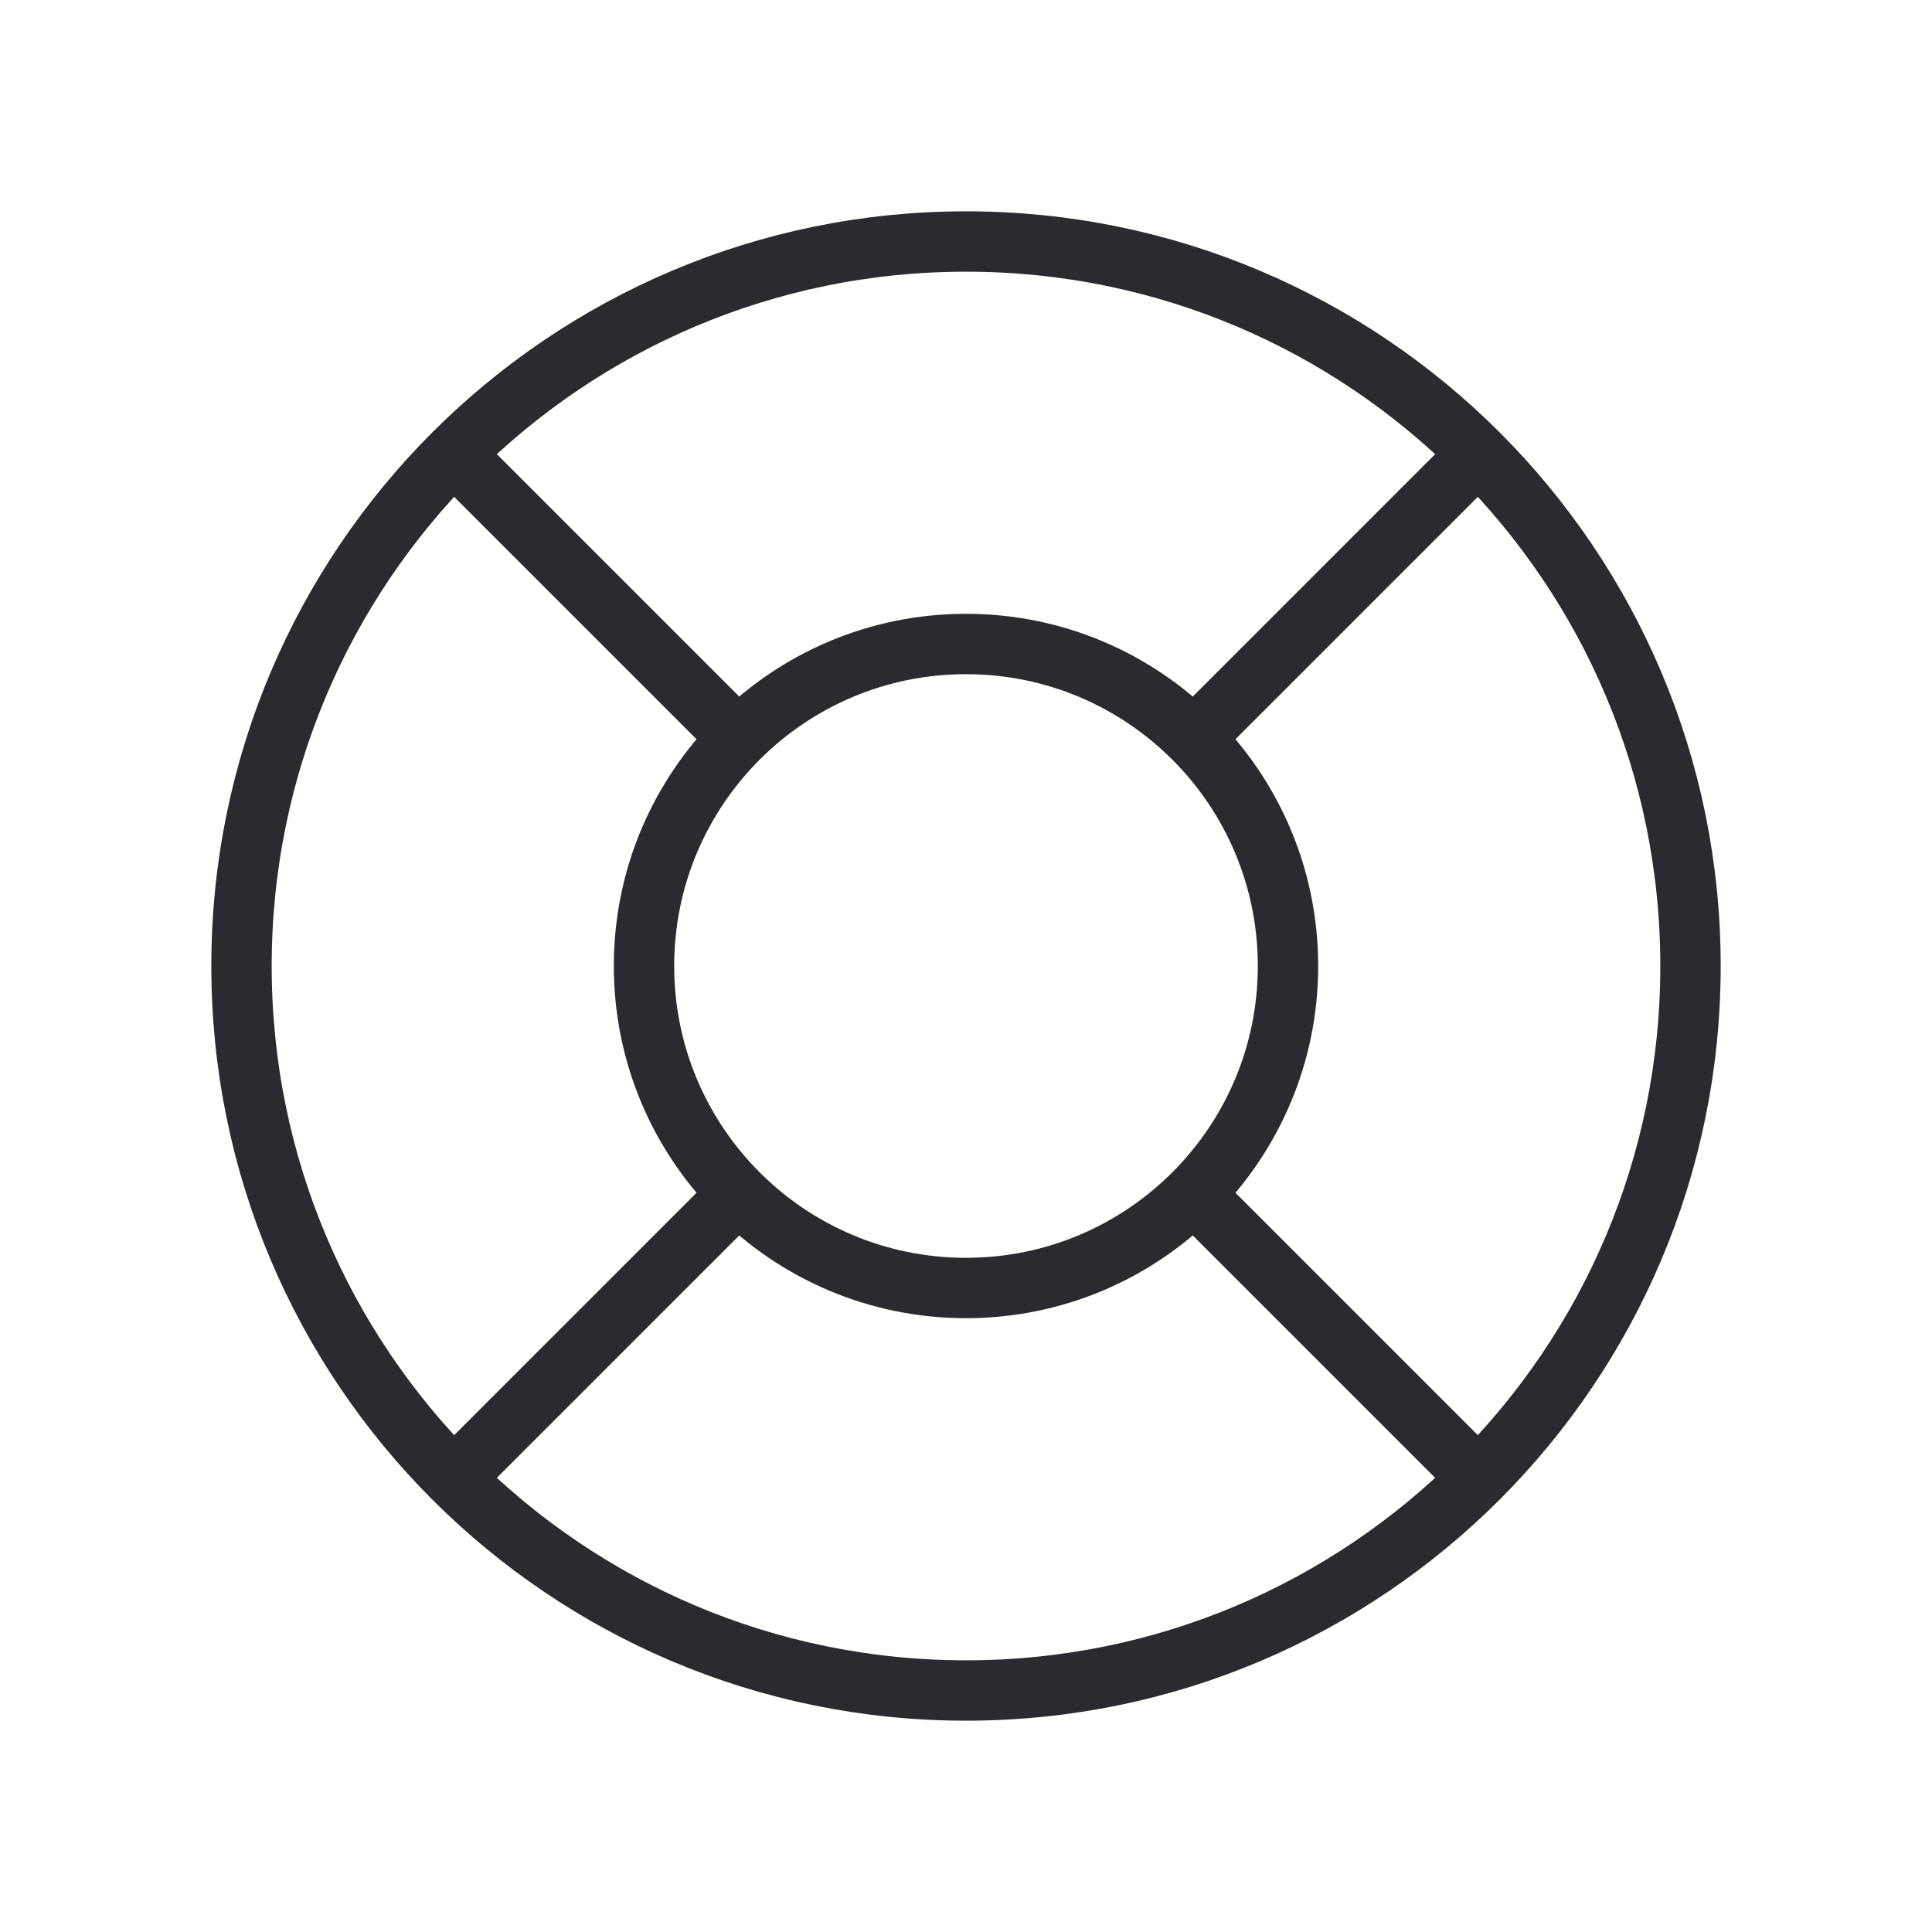
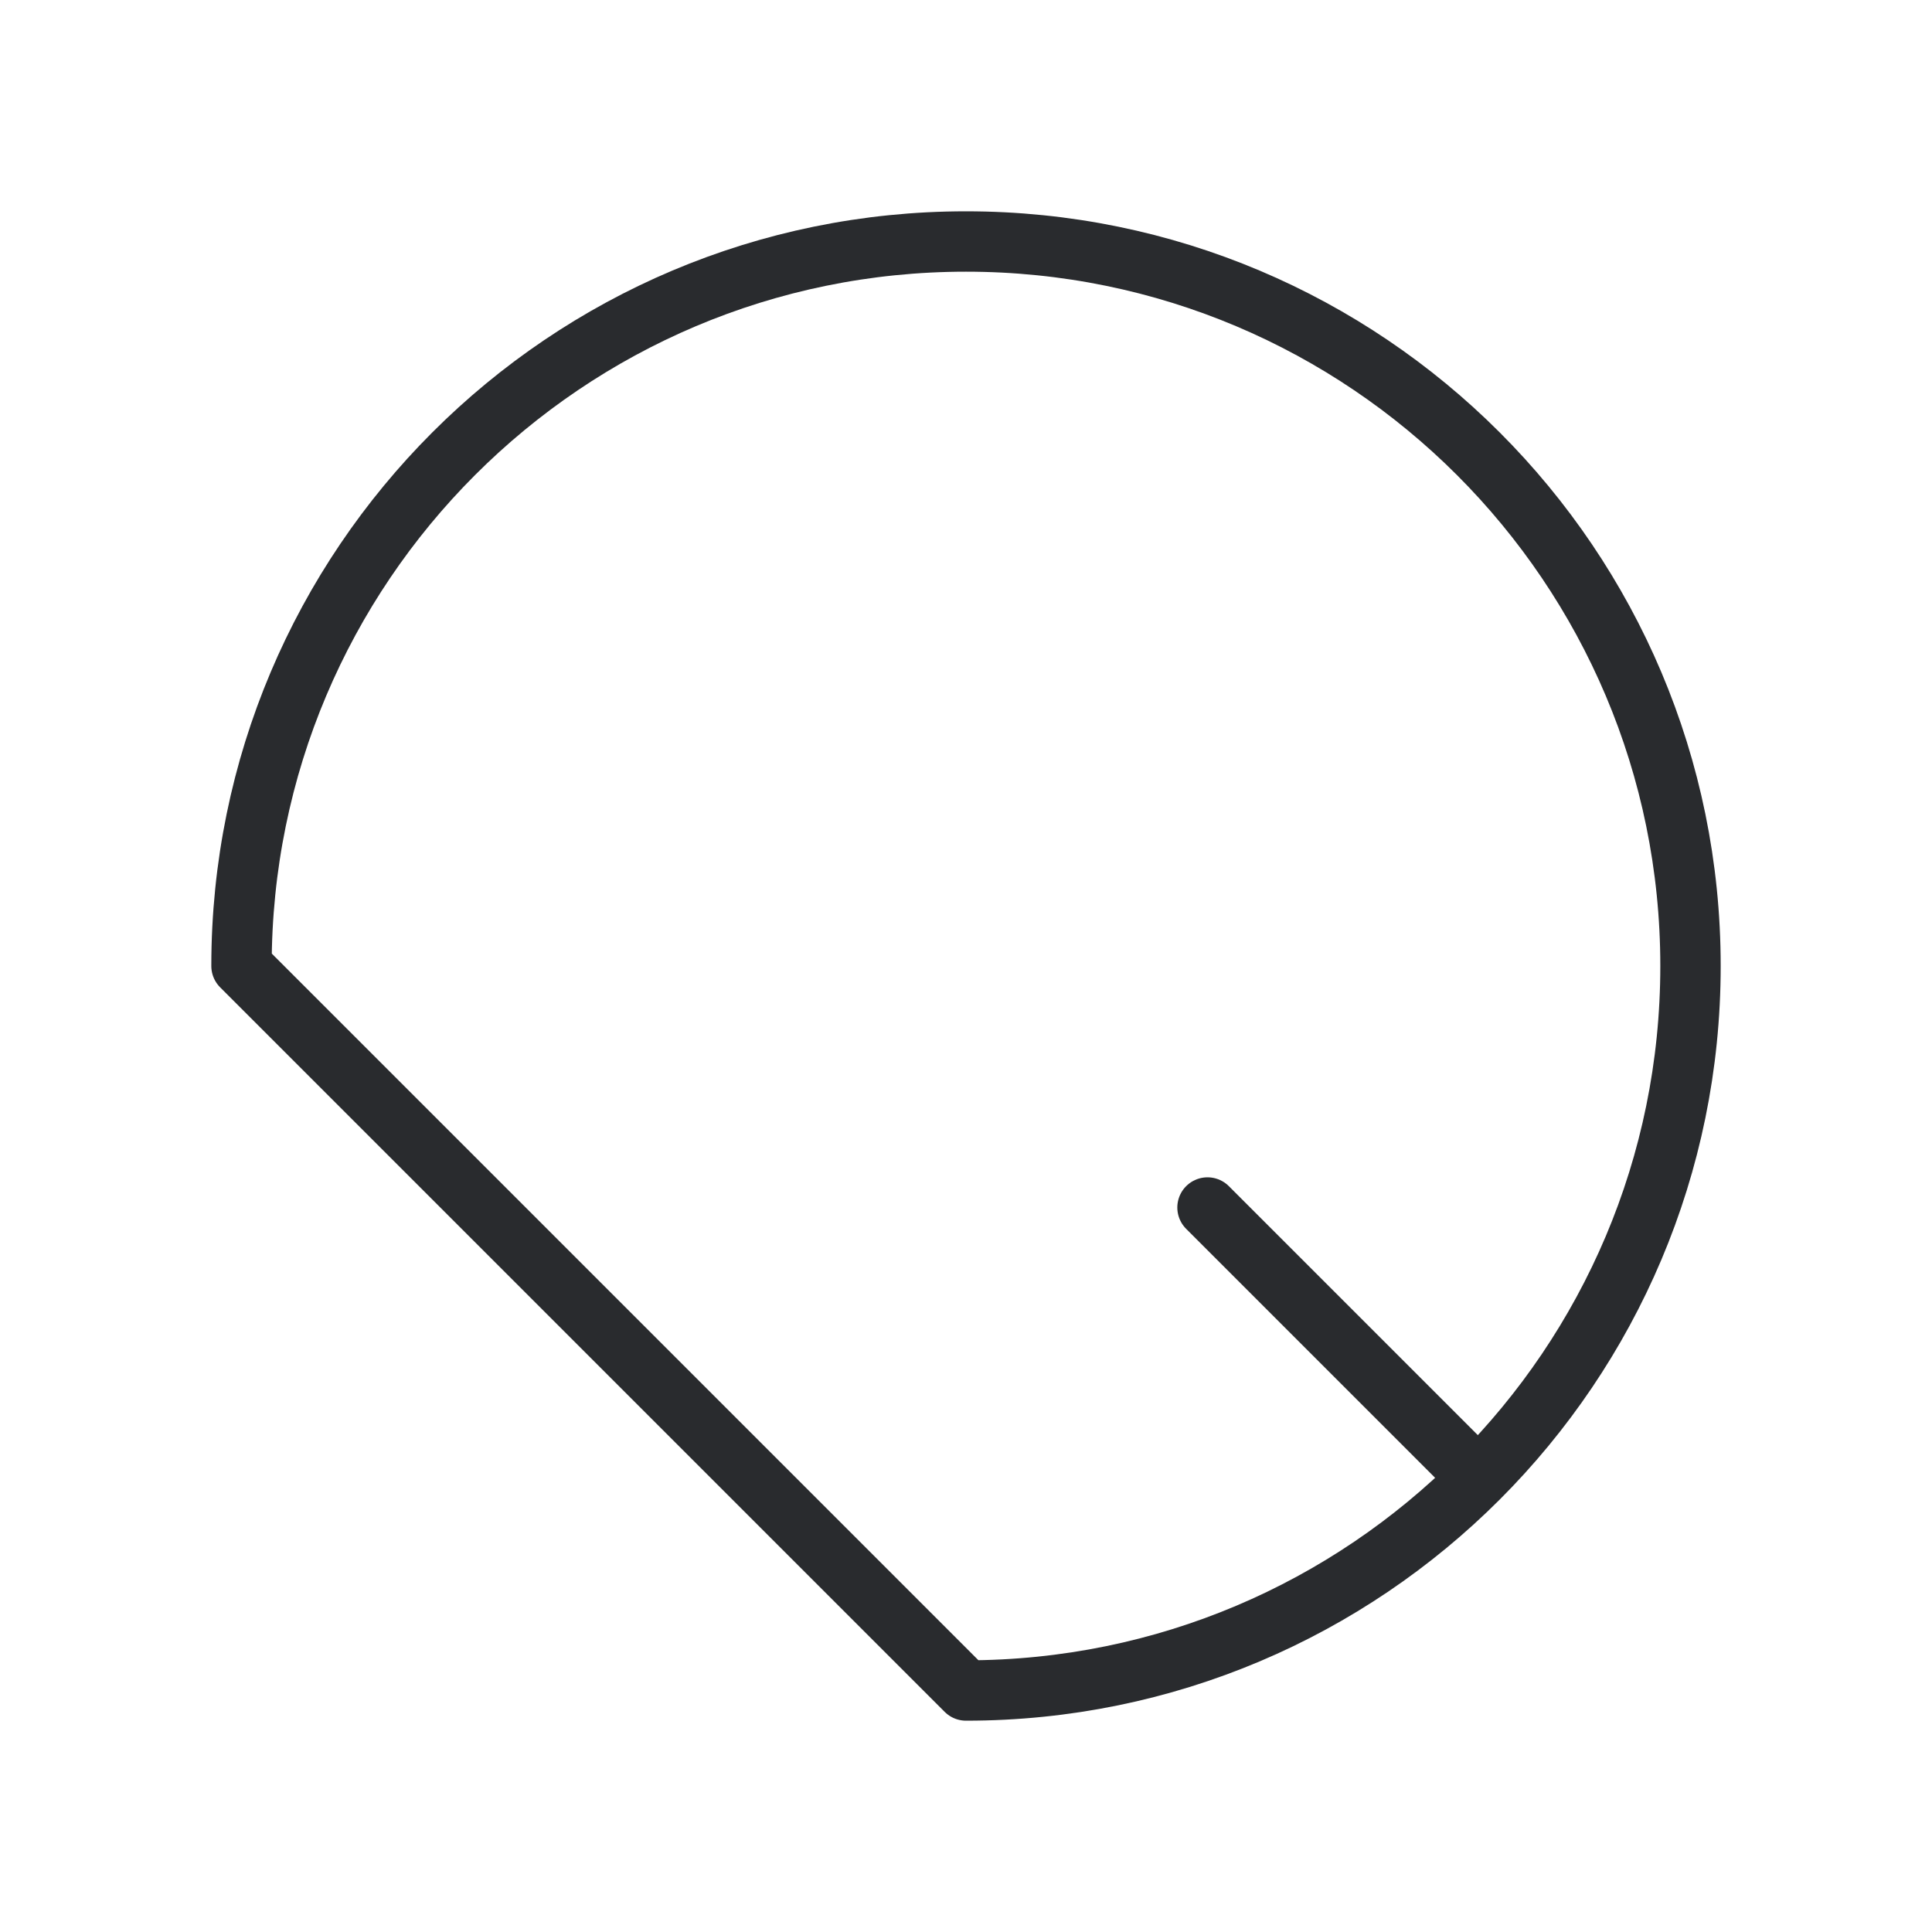
<svg xmlns="http://www.w3.org/2000/svg" width="48" height="48" viewBox="0 0 48 48" fill="none">
-   <path d="M24 32C28.418 32 32 28.418 32 24C32 19.582 28.418 16 24 16C19.582 16 16 19.582 16 24C16 28.418 19.582 32 24 32Z" stroke="#292B2E" stroke-width="1.5" stroke-linecap="round" stroke-linejoin="round" />
-   <path d="M24 42C33.941 42 42 33.941 42 24C42 14.059 33.941 6 24 6C14.059 6 6 14.059 6 24C6 33.941 14.059 42 24 42Z" stroke="#292B2E" stroke-width="1.5" stroke-linecap="round" stroke-linejoin="round" />
+   <path d="M24 42C33.941 42 42 33.941 42 24C42 14.059 33.941 6 24 6C14.059 6 6 14.059 6 24Z" stroke="#292B2E" stroke-width="1.5" stroke-linecap="round" stroke-linejoin="round" />
  <path d="M30 30L36.7 36.7" stroke="#292B2E" stroke-width="1.5" stroke-linecap="round" stroke-linejoin="round" />
-   <path d="M18 30L11.3 36.7" stroke="#292B2E" stroke-width="1.5" stroke-linecap="round" stroke-linejoin="round" />
-   <path d="M11.3 11.3L18 18" stroke="#292B2E" stroke-width="1.5" stroke-linecap="round" stroke-linejoin="round" />
-   <path d="M36.7 11.3L30 18" stroke="#292B2E" stroke-width="1.5" stroke-linecap="round" stroke-linejoin="round" />
</svg>